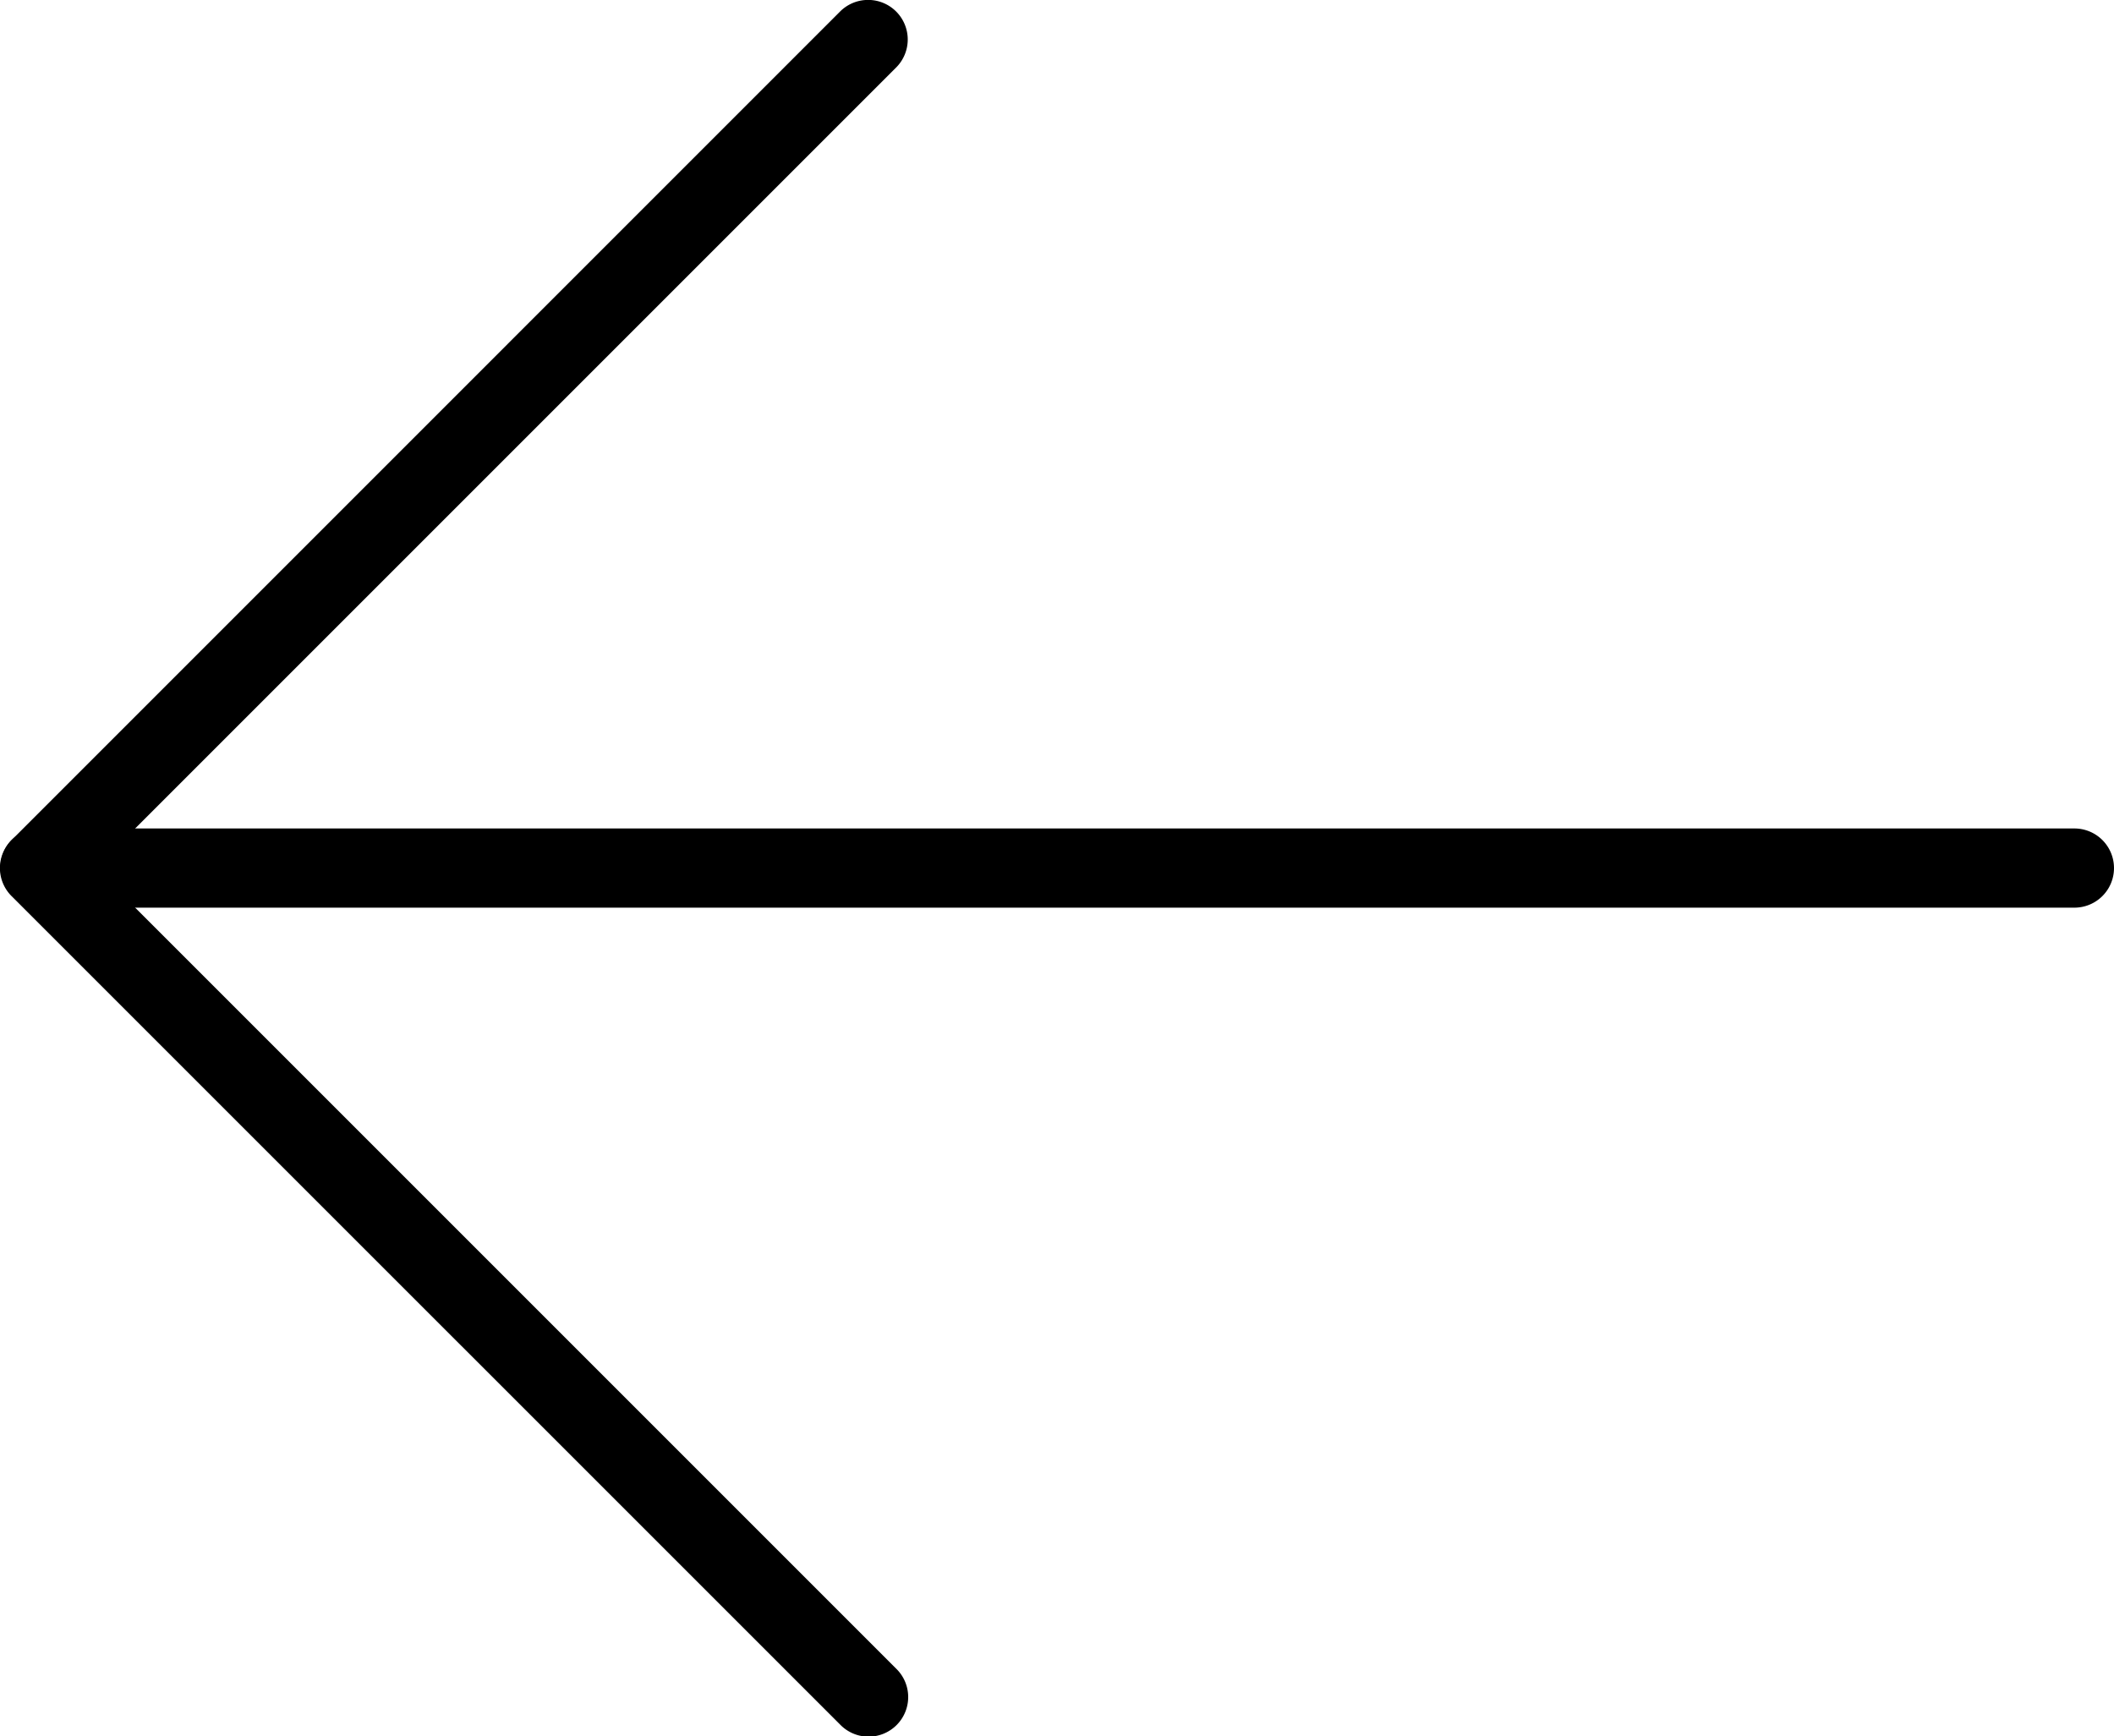
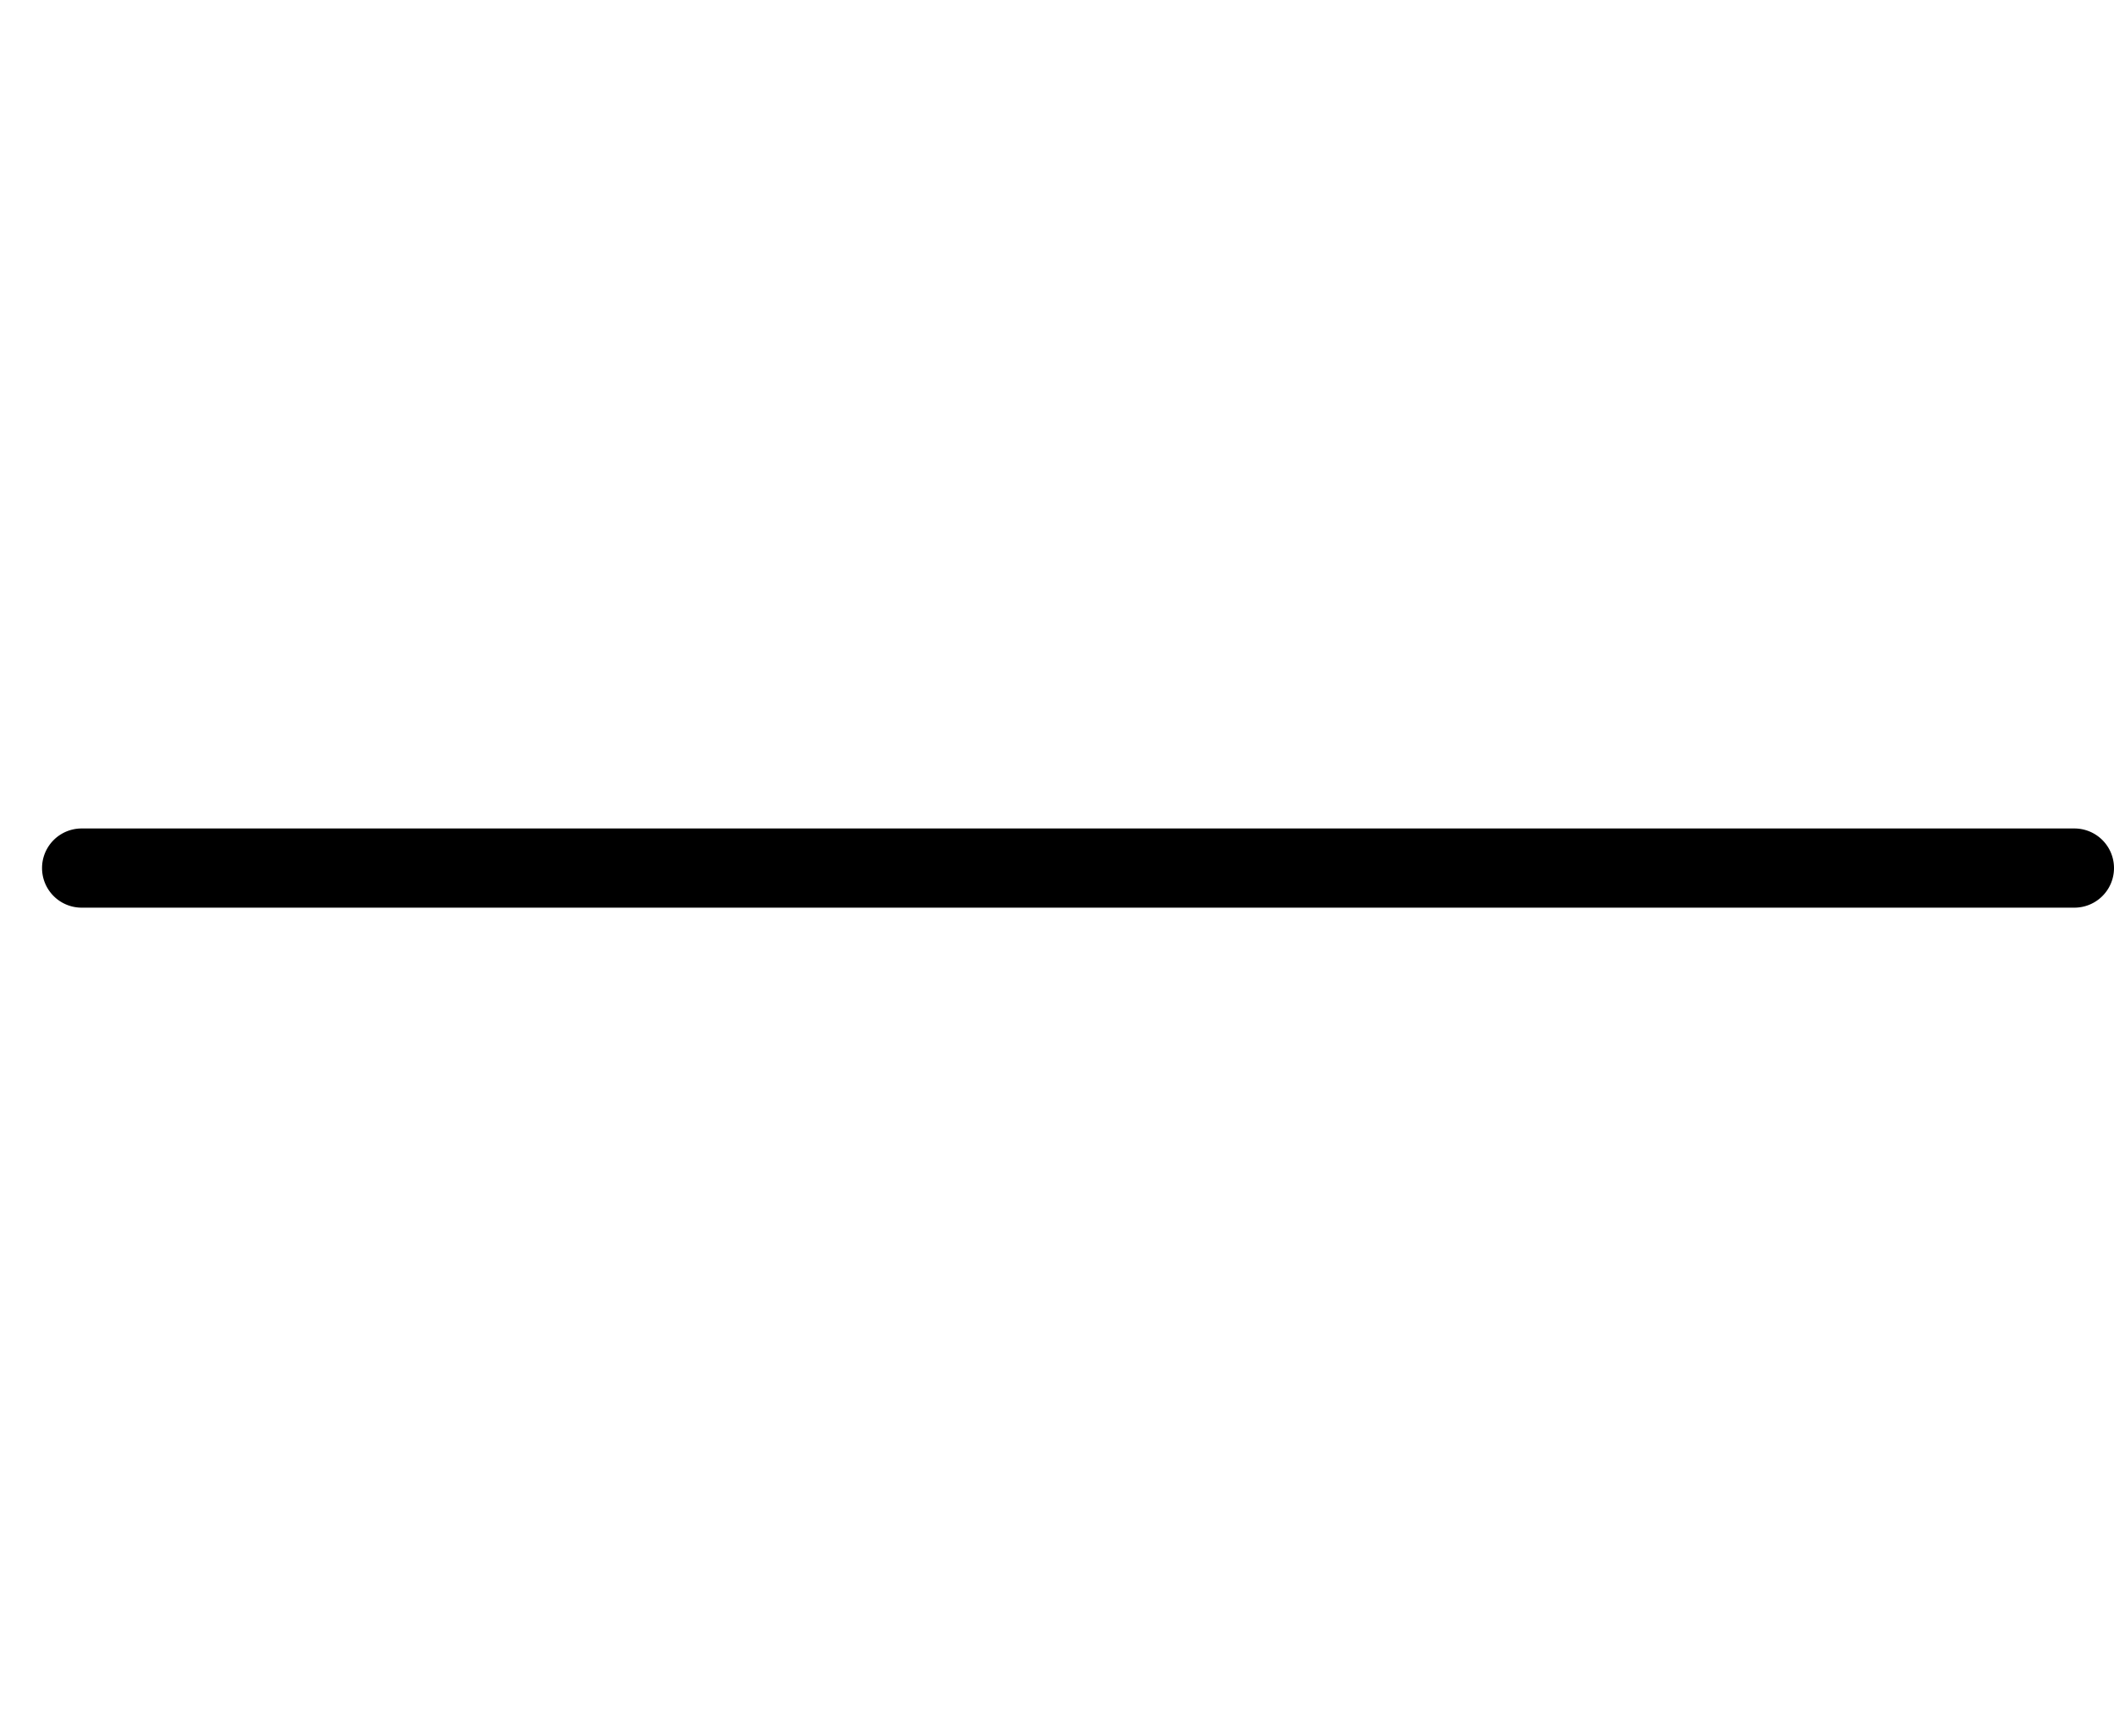
<svg xmlns="http://www.w3.org/2000/svg" width="26.698" height="21.927" viewBox="0 0 26.698 21.927">
  <g transform="translate(137.656 117.63) rotate(180)">
    <path d="M90.167,12.5H65a.5.5,0,0,1,0-1H90.167a.5.5,0,0,1,0,1Z" transform="translate(46.458 94.667)" />
-     <path d="M15,22.964a.5.5,0,0,1-.354-.854L25.11,11.646a.5.5,0,0,1,.707.707L15.354,22.817A.5.5,0,0,1,15,22.964Z" transform="translate(111.693 94.667)" />
-     <path d="M25.464,18.964a.5.5,0,0,1-.354-.146L14.646,8.354a.5.5,0,1,1,.707-.707L25.817,18.11a.5.5,0,0,1-.354.854Z" transform="translate(111.693 88.203)" />
  </g>
</svg>